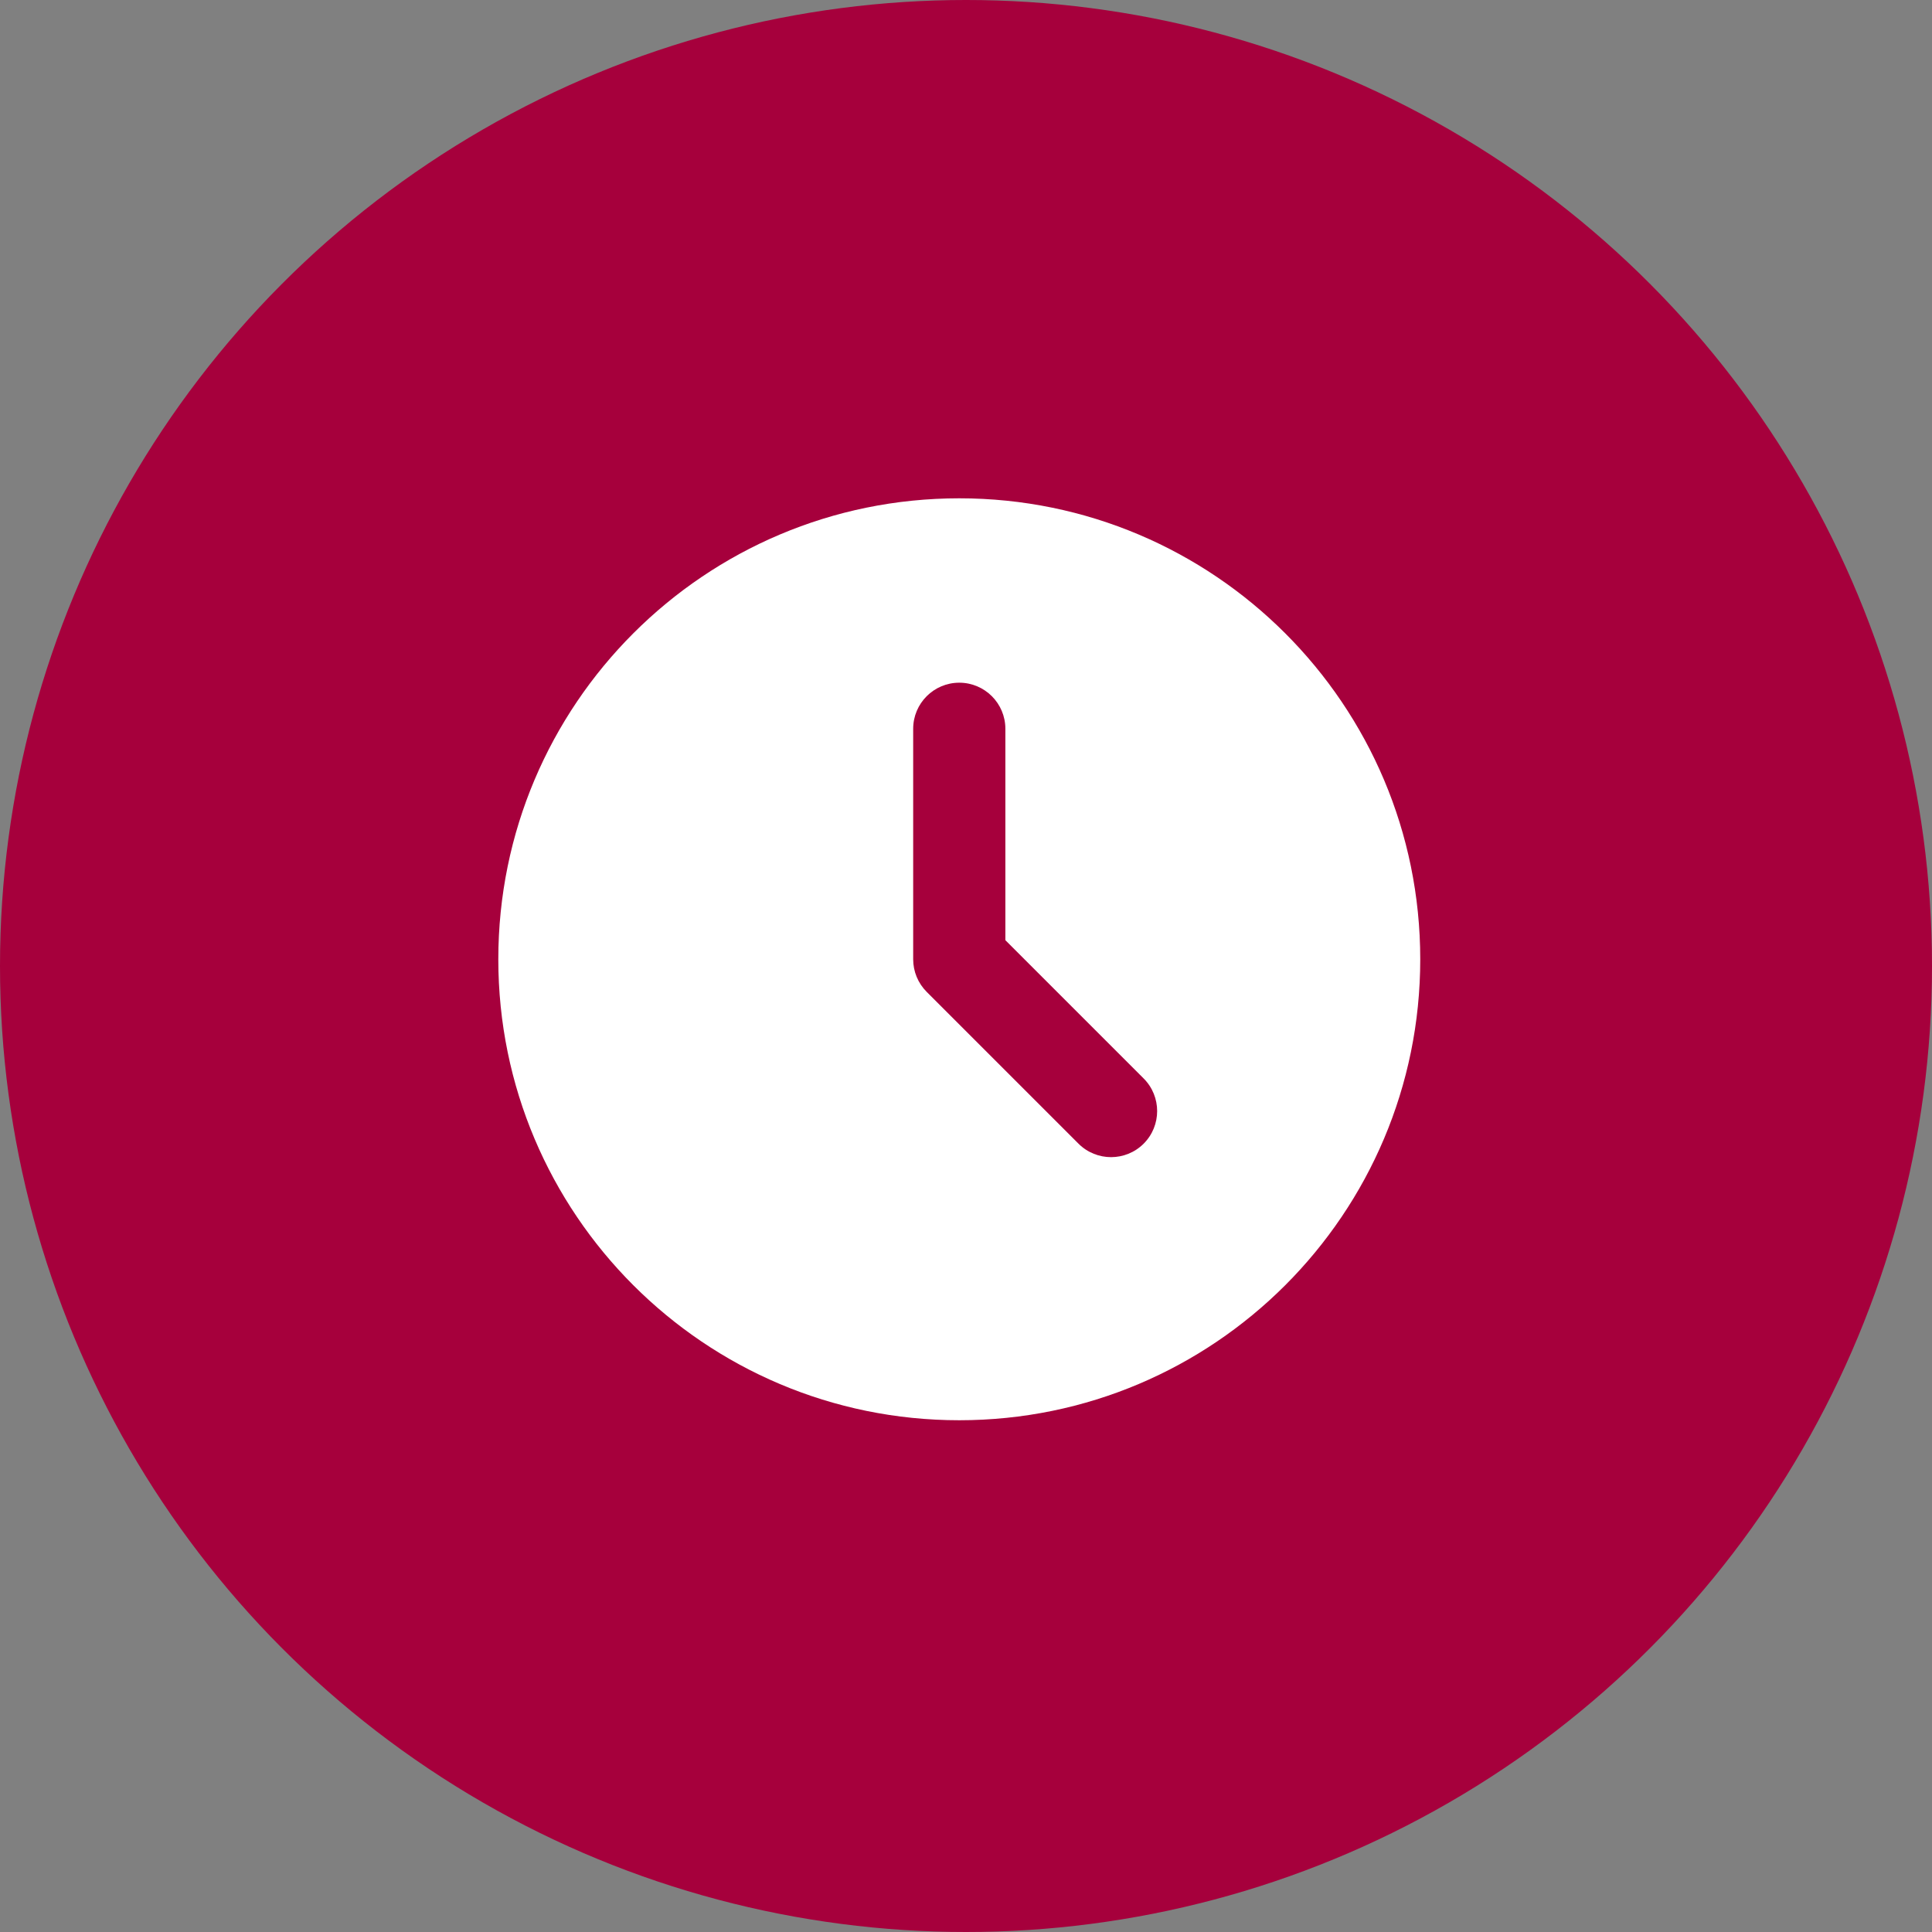
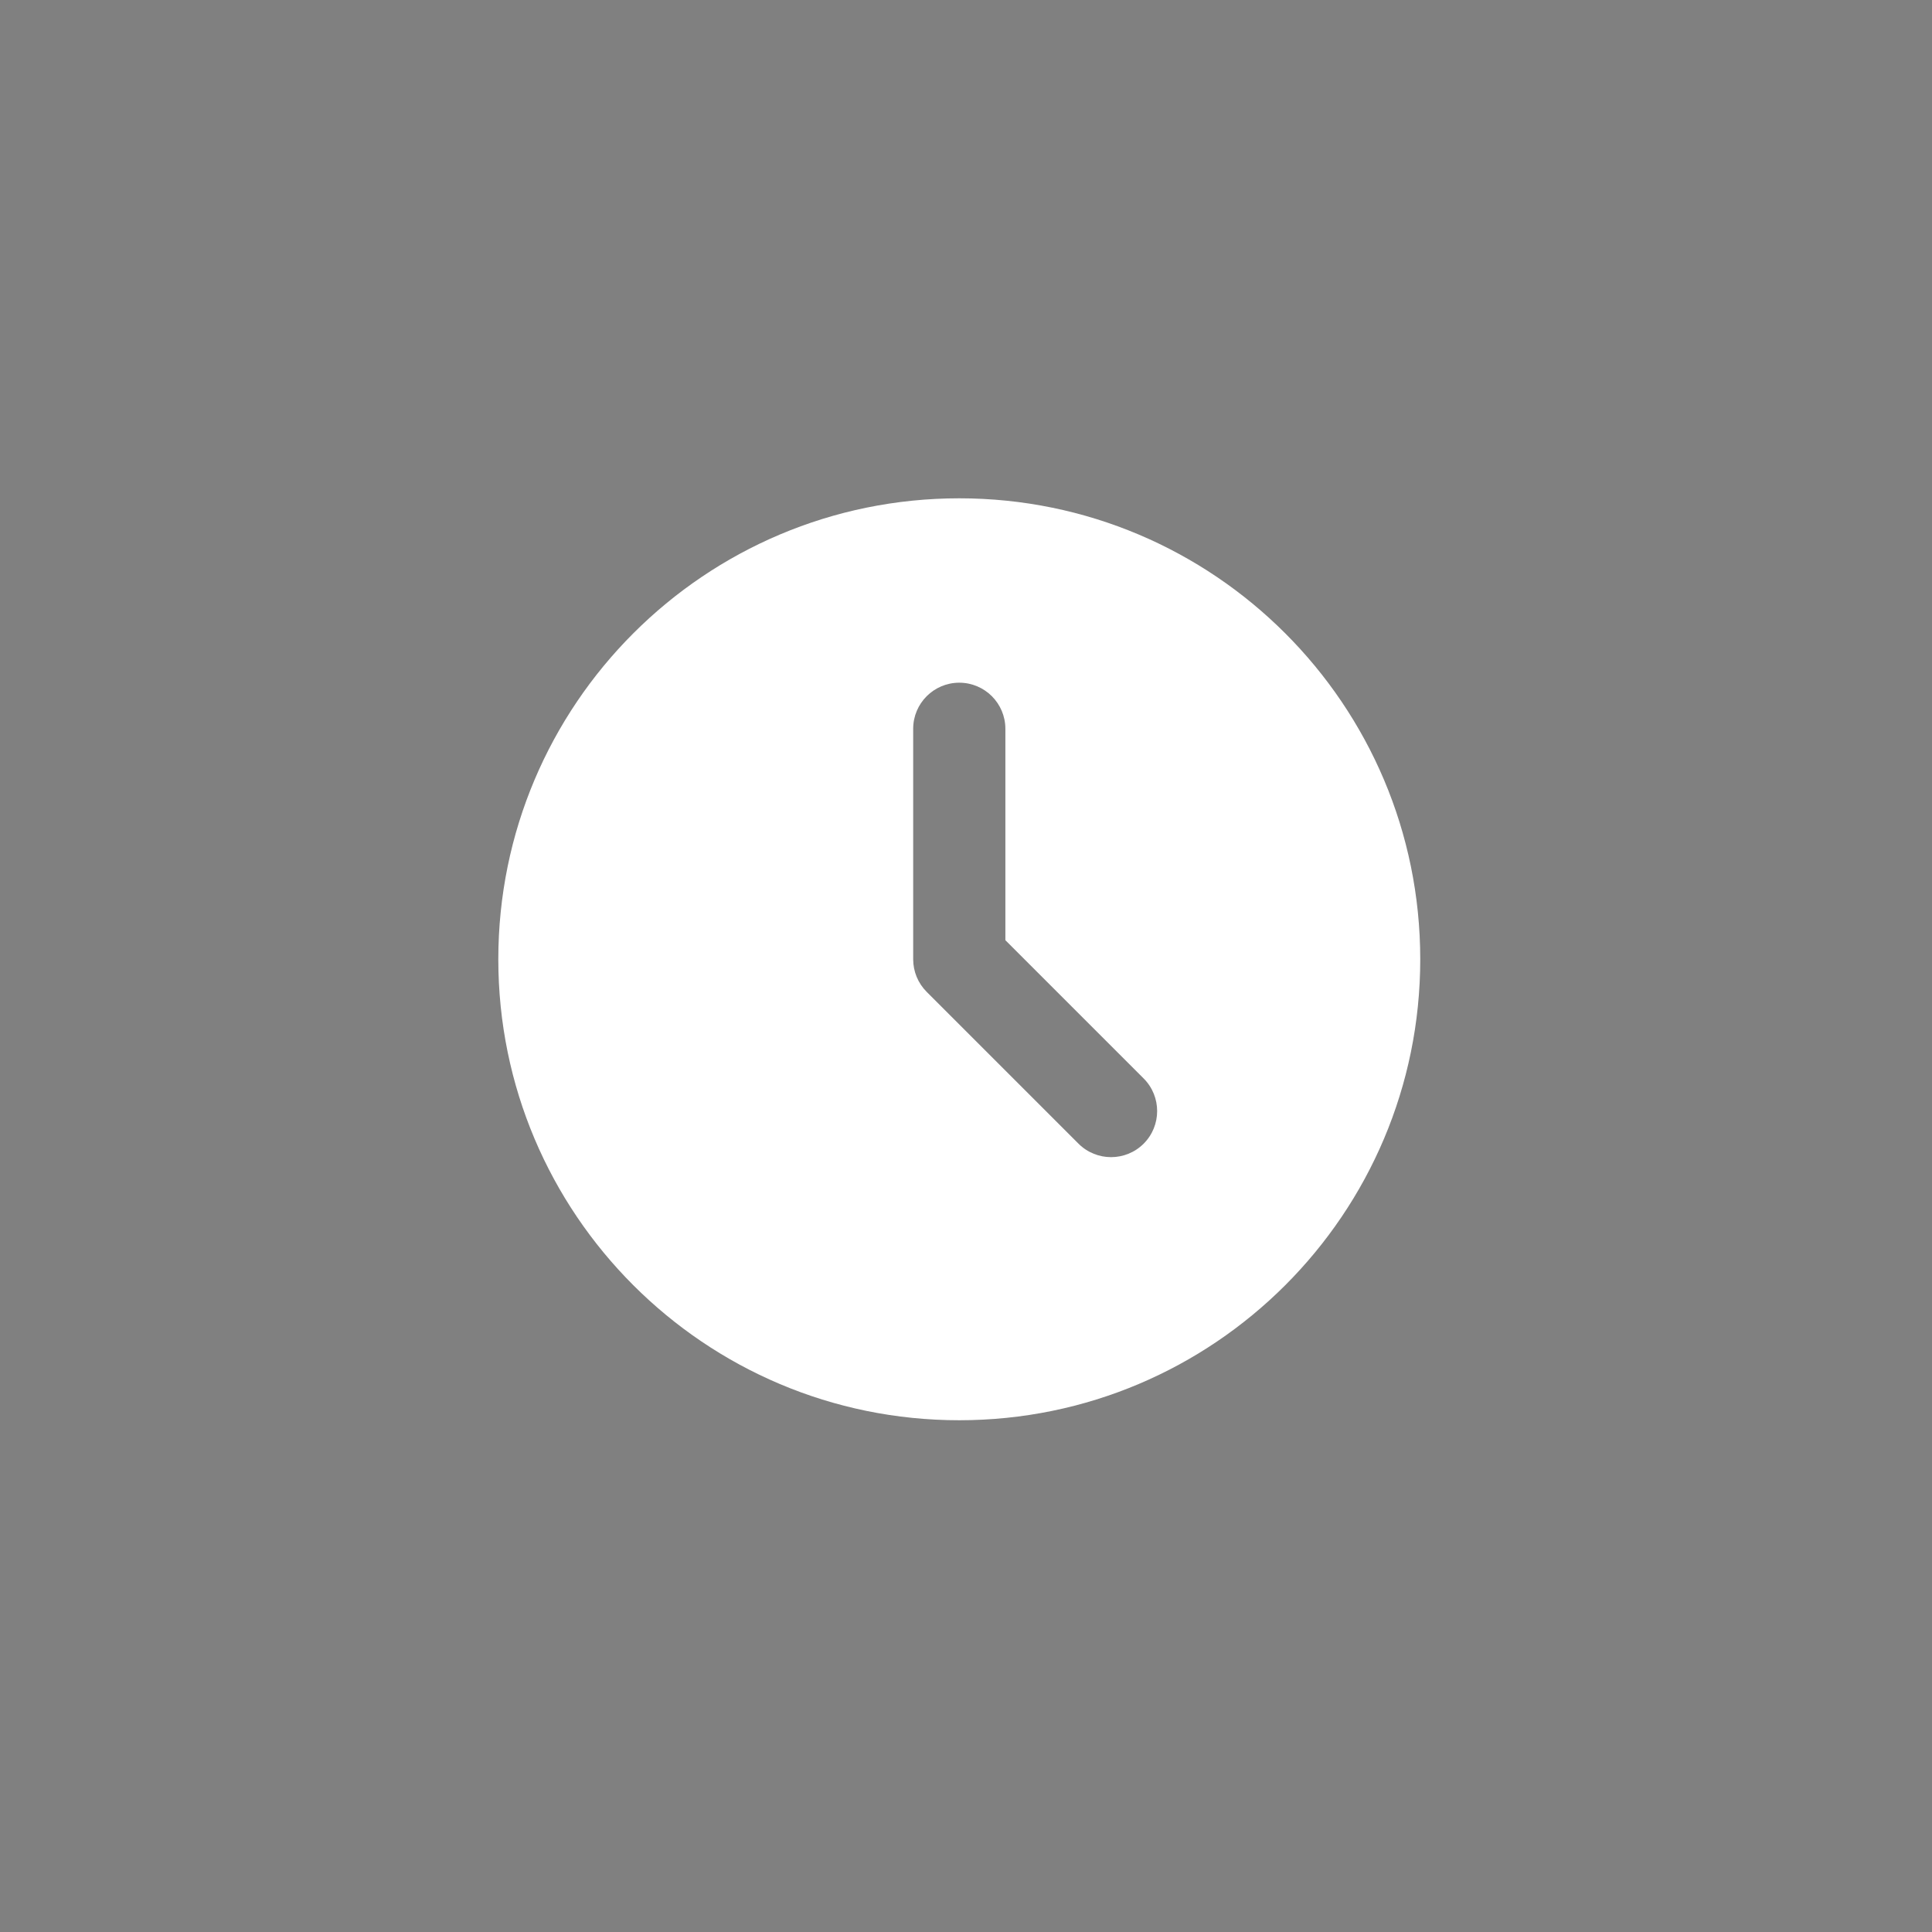
<svg xmlns="http://www.w3.org/2000/svg" version="1.1" width="221" height="221" viewBox="0 0 221 221" xml:space="preserve">
  <rect x="0" y="0" width="221" height="221" fill="#808080" stroke="none" />
  <desc>Created with Fabric.js 4.6.0</desc>
  <defs>
</defs>
  <rect x="0" y="0" width="100%" height="100%" fill="rgba(0, 0, 0, 0)" />
  <g transform="matrix(1 0 0 1 110.5 110.5)">
    <g style="" vector-effect="non-scaling-stroke">
      <g transform="matrix(1 0 0 1 0 0)">
-         <ellipse style="stroke: rgb(0,0,0); stroke-width: 0; stroke-dasharray: 0 0; stroke-linecap: butt; stroke-dashoffset: 0; stroke-linejoin: miter; stroke-miterlimit: 4; fill: rgb(166,0,60); fill-rule: evenodd; opacity: 1;mix-blend-mode: source-over; " vector-effect="non-scaling-stroke" cx="0" cy="0" rx="110.5" ry="110.5" />
-       </g>
+         </g>
      <g transform="matrix(1 0 0 1 -0.769 -0.769)">
        <g style="" vector-effect="non-scaling-stroke">
          <g transform="matrix(5.273 0 0 5.273 0 0)">
            <path style="stroke: none; stroke-width: 1; stroke-dasharray: none; stroke-linecap: butt; stroke-dashoffset: 0; stroke-linejoin: miter; stroke-miterlimit: 4; fill: rgb(255,255,255); fill-rule: nonzero; opacity: 1;mix-blend-mode: source-over; " vector-effect="non-scaling-stroke" transform=" translate(-12, -12)" d="M 12 2 C 6.477 2 2 6.477 2 12 C 2 17.523 6.477 22 12 22 C 17.523 22 22 17.523 22 12 C 22 6.477 17.523 2 12 2 z M 14.586 16 L 11.293 12.707 C 11.105 12.519 11 12.265 11 12 L 11 7 C 11 6.448 11.448 6 12 6 L 12 6 C 12.552 6 13 6.448 13 7 L 13 11.586 L 16 14.586 C 16.39 14.976 16.39 15.61 16 16 L 16 16 C 15.61 16.39 14.976 16.39 14.586 16 z" stroke-linecap="round" />
          </g>
        </g>
      </g>
    </g>
  </g>
</svg>